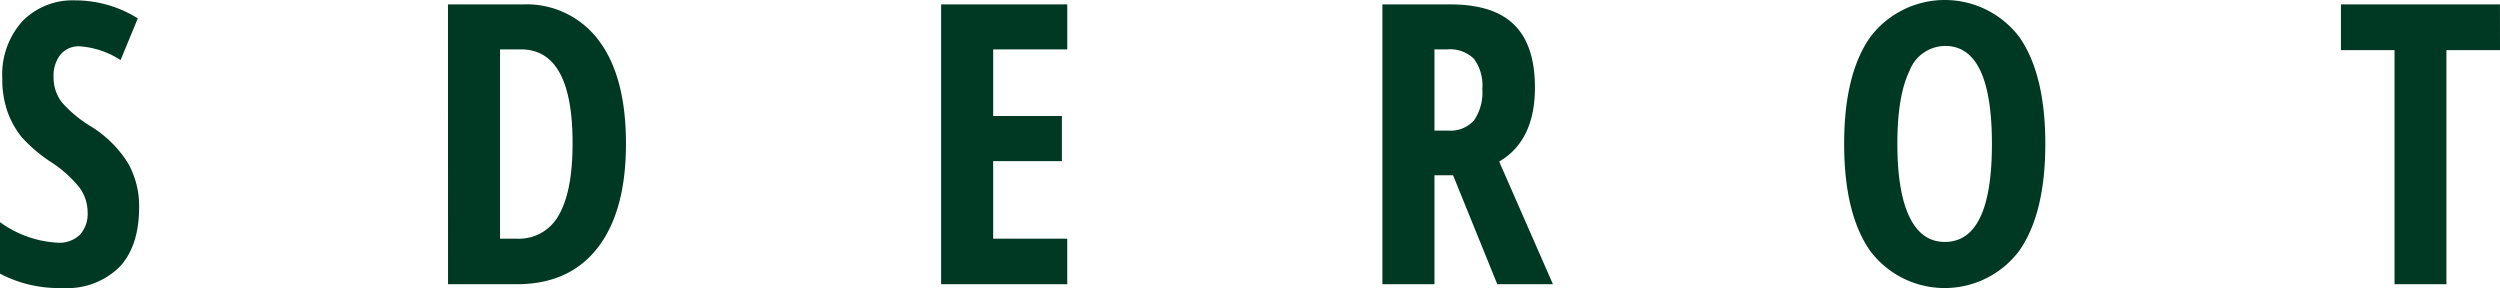
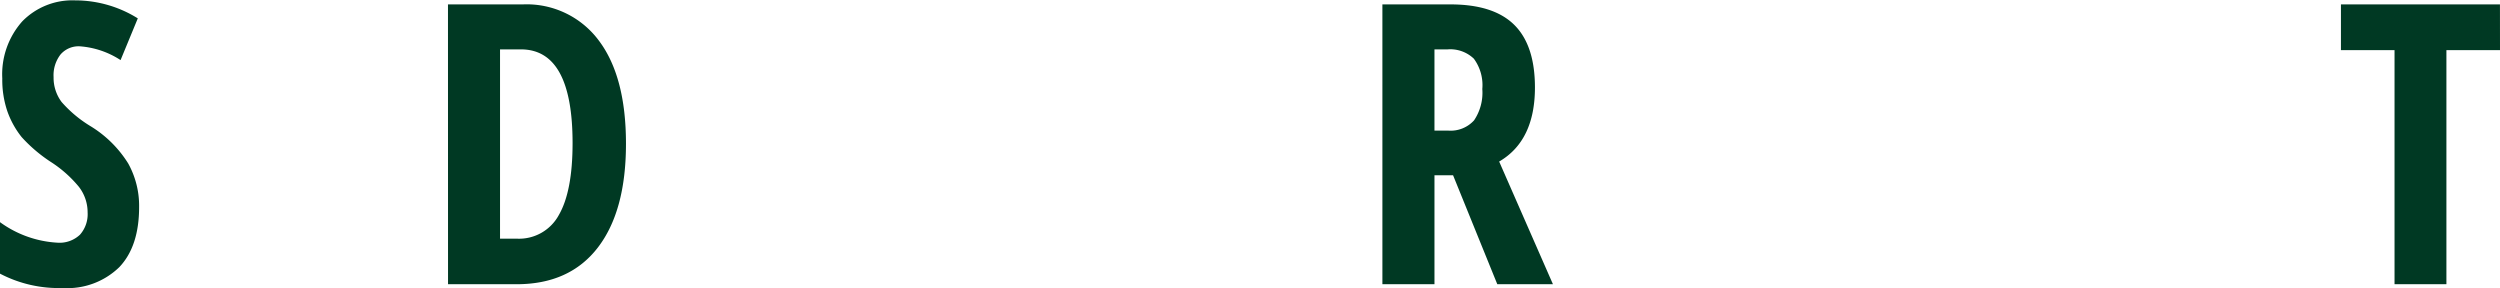
<svg xmlns="http://www.w3.org/2000/svg" width="295.576" height="34.056" viewBox="0 0 295.576 34.056">
  <g id="Group_254" data-name="Group 254" transform="translate(-812.676 -5646.357)">
    <g id="Group_253" data-name="Group 253">
      <path id="Path_463" data-name="Path 463" d="M819.487,5675.051a3.5,3.5,0,0,0,2.648-.95,3.655,3.655,0,0,0,.9-2.625,4.927,4.927,0,0,0-1.052-3.056,14.31,14.31,0,0,0-3.3-2.919,17.613,17.613,0,0,1-3.451-2.941,10.45,10.45,0,0,1-1.686-3.044,11.543,11.543,0,0,1-.6-3.881,9.414,9.414,0,0,1,2.354-6.743,8.278,8.278,0,0,1,6.28-2.49,13.961,13.961,0,0,1,7.388,2.127l-2.037,4.934a10.151,10.151,0,0,0-4.82-1.63,2.815,2.815,0,0,0-2.285.974,4.013,4.013,0,0,0-.815,2.659,4.785,4.785,0,0,0,.95,2.952,14.524,14.524,0,0,0,3.372,2.829,13.535,13.535,0,0,1,4.5,4.436,10.307,10.307,0,0,1,1.29,5.159q0,4.64-2.342,7.1a8.809,8.809,0,0,1-6.709,2.466,14.949,14.949,0,0,1-7.4-1.7v-6.088A12.72,12.72,0,0,0,819.487,5675.051Z" fill="#003923" />
      <path id="Path_464" data-name="Path 464" d="M865.64,5646.878h8.848a10.62,10.62,0,0,1,8.972,4.254q3.225,4.256,3.225,12.22t-3.338,12.287q-3.337,4.323-9.6,4.322h-8.1Zm6.155,5.317v22.38h1.992a5.349,5.349,0,0,0,4.966-2.805q1.618-2.807,1.619-8.487,0-11.087-6.11-11.088Z" fill="#003923" />
-       <path id="Path_465" data-name="Path 465" d="M938.858,5652.195H930.1v7.875h8.124v5.341H930.1v9.164h8.757v5.386H923.946v-33.083h14.912Z" fill="#003923" />
      <path id="Path_466" data-name="Path 466" d="M976.117,5646.878h8.057q5.091,0,7.535,2.421t2.443,7.4q0,6.292-4.23,8.758l6.357,14.5H989.7l-5.226-12.876h-2.2v12.876h-6.156Zm6.156,5.317v9.6h1.584a3.739,3.739,0,0,0,3.1-1.211,5.849,5.849,0,0,0,.973-3.7,5.269,5.269,0,0,0-1-3.587,4.023,4.023,0,0,0-3.122-1.1Z" fill="#003923" />
-       <path id="Path_467" data-name="Path 467" d="M1033.789,5676.023q-3.076-4.389-3.078-12.649t3.09-12.638a11.053,11.053,0,0,1,17.638.023q3.057,4.4,3.055,12.627t-3.088,12.627a11.025,11.025,0,0,1-17.617.01Zm8.871-24.235a4.546,4.546,0,0,0-4.221,2.941q-1.438,2.943-1.437,8.623t1.426,8.644q1.427,2.964,4.187,2.964,5.567,0,5.567-11.586T1042.66,5651.788Z" fill="#003923" />
      <path id="Path_468" data-name="Path 468" d="M1108.252,5652.286h-6.336v27.675h-6.133v-27.675h-6.336v-5.408h18.8Z" fill="#003923" />
    </g>
  </g>
</svg>